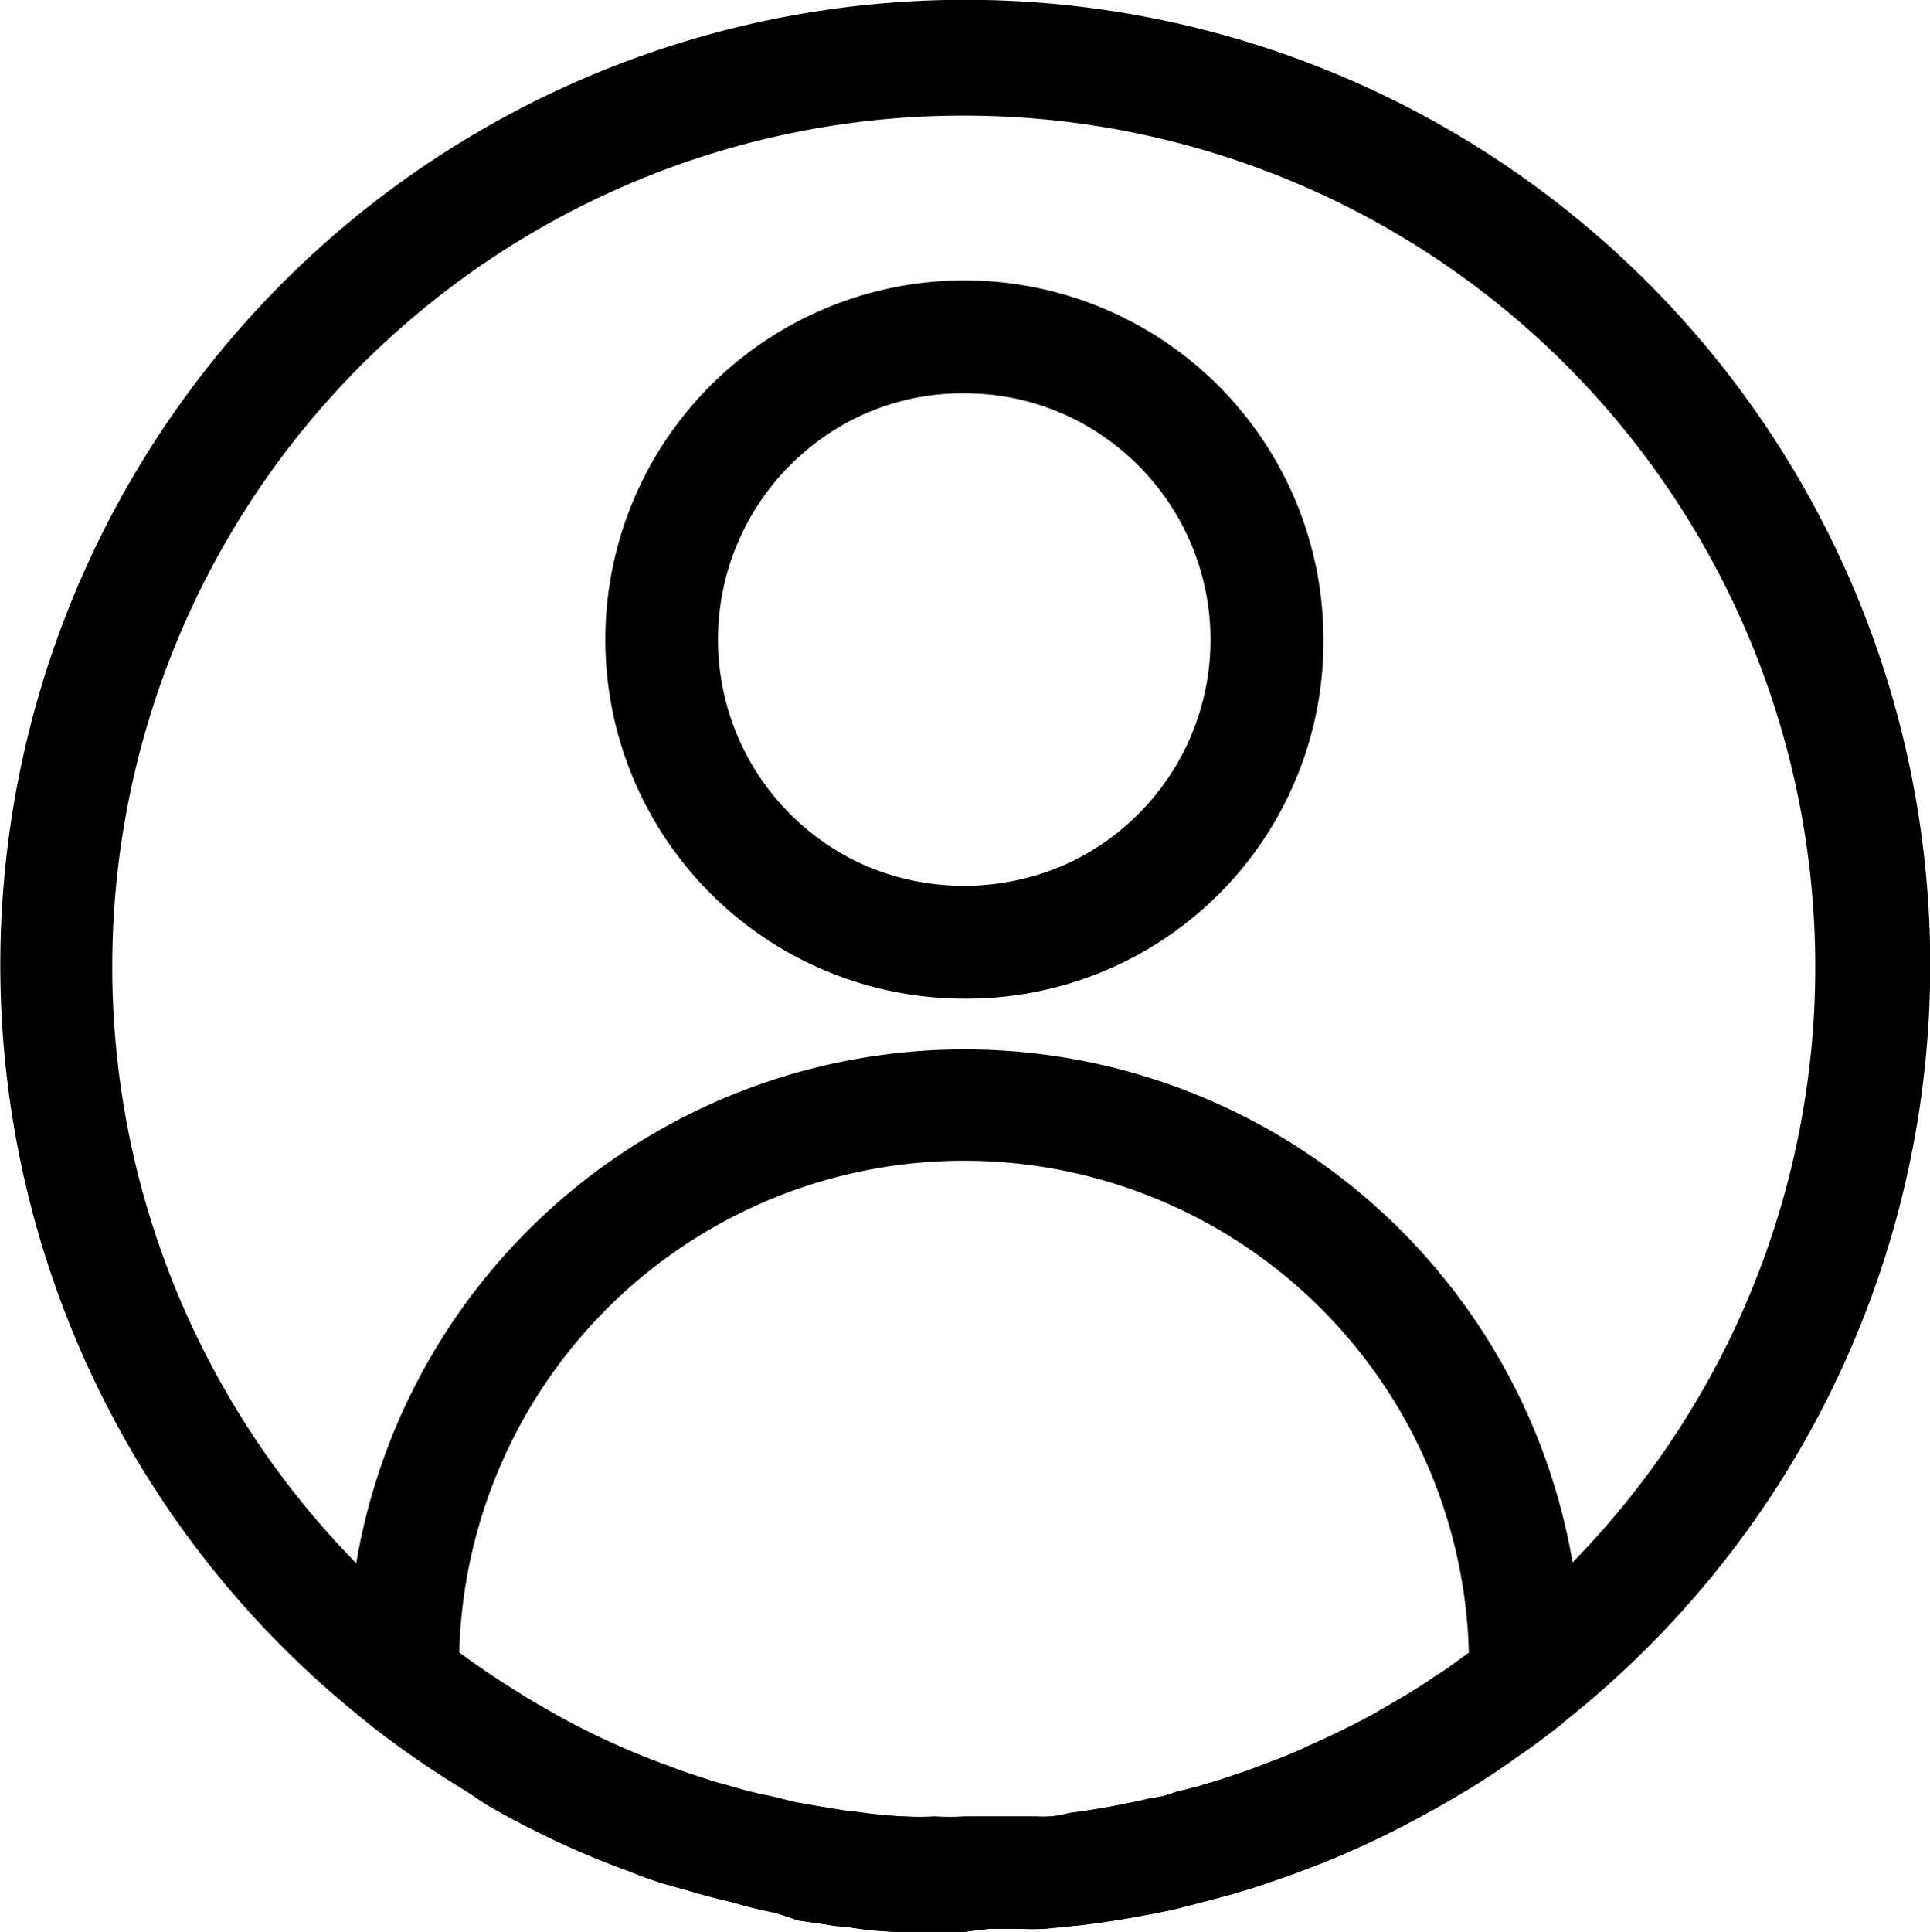
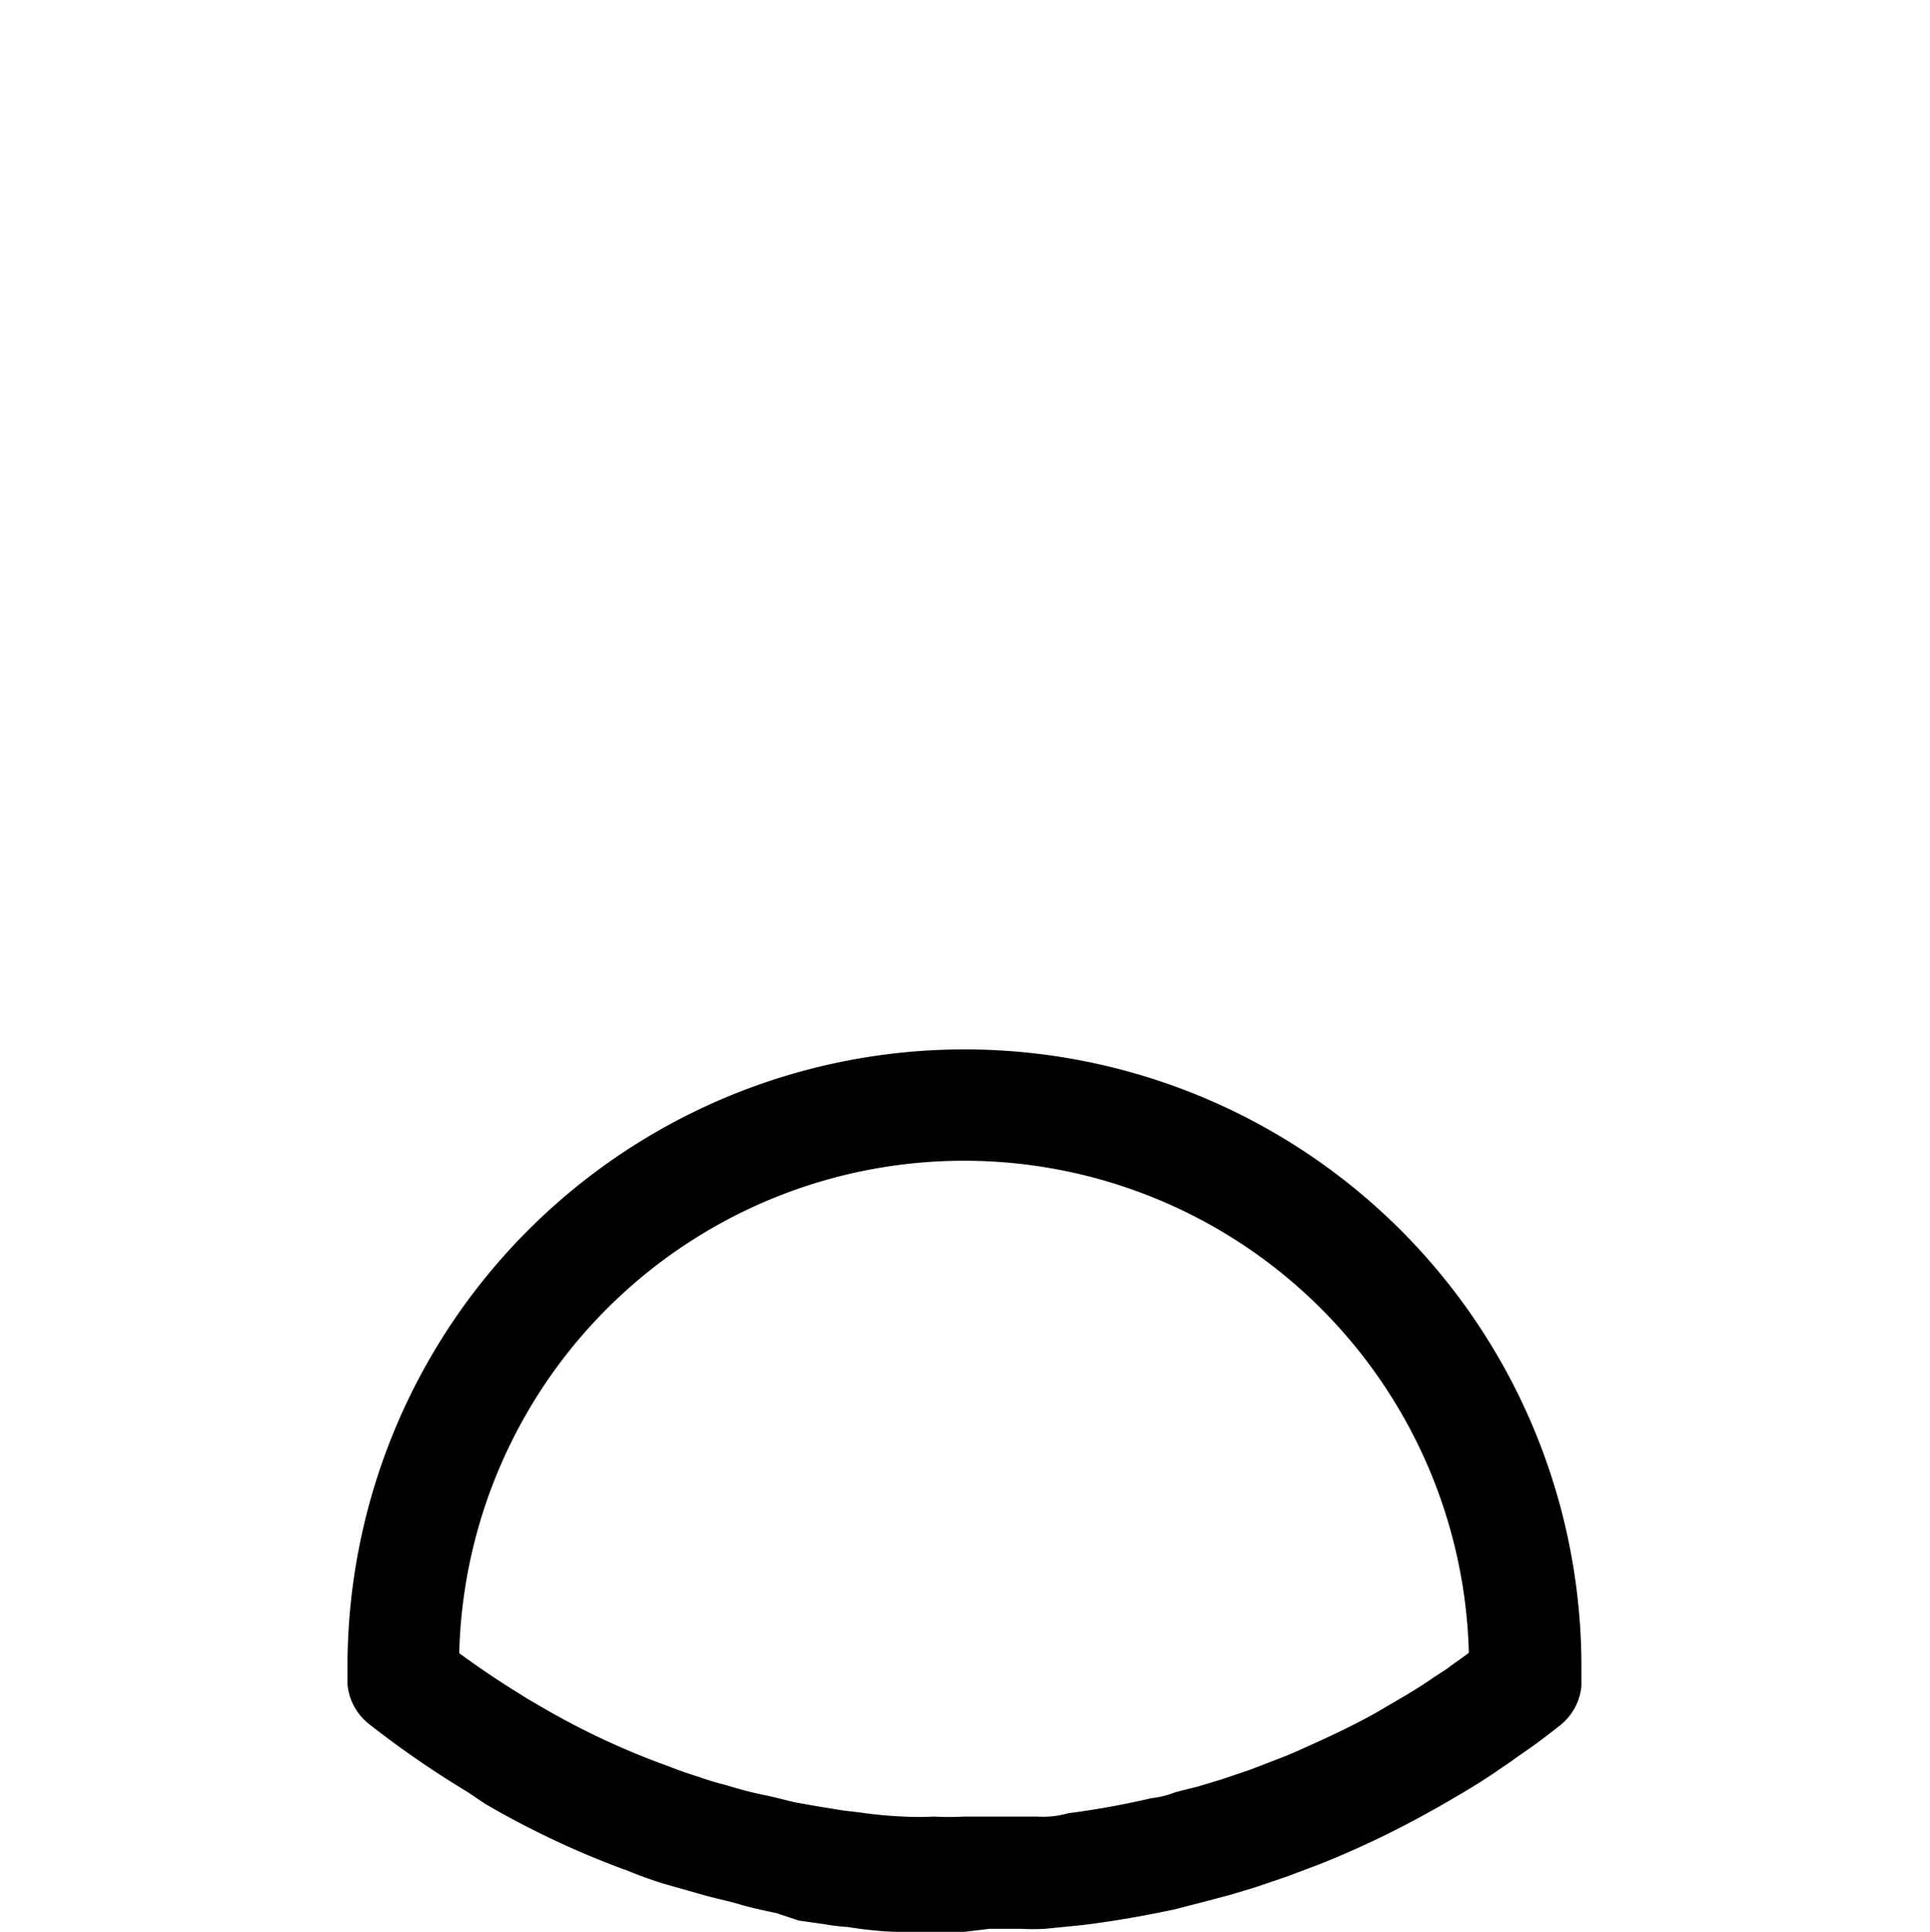
<svg xmlns="http://www.w3.org/2000/svg" id="_491bb8e94bed52a4ec32288e8028856c" data-name="491bb8e94bed52a4ec32288e8028856c" width="23.249" height="23.266" viewBox="0 0 23.249 23.266">
-   <path id="Tracé_59" data-name="Tracé 59" d="M26.76,22.34a4.325,4.325,0,1,1,4.33-4.322,4.3,4.3,0,0,1-4.33,4.322Zm0-7.29a2.906,2.906,0,0,0-1.844.642,2.974,2.974,0,0,0,.682,5.057,3.023,3.023,0,0,0,2.4-.032,2.969,2.969,0,0,0,.746-4.908,2.938,2.938,0,0,0-1.979-.759Z" transform="translate(-15.148 -10.313)" />
  <path id="Tracé_60" data-name="Tracé 60" d="M22.99,44.815h-.818a4.47,4.47,0,0,1-.583-.059,2.078,2.078,0,0,1-.271-.032L21,44.679l-.271-.09c-.172-.036-.321-.068-.452-.108s-.325-.077-.5-.131l-.4-.113c-.145-.045-.285-.095-.429-.154a10.693,10.693,0,0,1-1.726-.809l-.194-.131-.095-.059a11.629,11.629,0,0,1-1.112-.773.687.687,0,0,1-.258-.475v-.226a7.432,7.432,0,0,1,14.864.018v.226a.687.687,0,0,1-.258.475c-.122.095-.244.19-.366.276l-.176.122c-.063.05-.145.1-.221.154s-.267.176-.407.258-.267.158-.4.23A11.231,11.231,0,0,1,27.274,44l-.384.145-.4.136-.3.09-.325.086-.334.086c-.375.081-.75.145-1.112.19l-.452.045q-.151.008-.3,0H23.3ZM23.2,43.459Zm-6.291-2c.235.172.475.334.719.484l.1.063.163.095a9.166,9.166,0,0,0,1.537.719c.136.054.244.09.362.127a3.448,3.448,0,0,0,.33.1c.149.045.294.086.452.118s.262.063.38.09l.307.054.28.045.194.023a5.17,5.17,0,0,0,.538.05,3.43,3.43,0,0,0,.357,0,3.432,3.432,0,0,0,.362,0h.877a1.127,1.127,0,0,0,.38-.041,9.826,9.826,0,0,0,1-.181,1.086,1.086,0,0,0,.289-.072l.271-.068.285-.086.348-.118.353-.136c.131-.05.24-.1.348-.149.285-.127.547-.253.8-.393l.362-.212c.113-.068.23-.14.339-.217l.167-.108.041-.032.14-.1.081-.059a6.083,6.083,0,0,0-12.162,0ZM29.742,41.787Z" transform="translate(-11.377 -21.549)" />
-   <path id="Tracé_62" data-name="Tracé 62" d="M17.917,29.485H17.1a4.469,4.469,0,0,1-.583-.059,2.079,2.079,0,0,1-.271-.032l-.316-.045-.271-.09c-.172-.036-.321-.068-.452-.108s-.325-.077-.5-.131l-.4-.113c-.145-.045-.285-.095-.429-.154a10.693,10.693,0,0,1-1.726-.809l-.194-.131-.095-.059A11.624,11.624,0,1,1,25.09,27c-.122.095-.244.19-.366.276l-.176.122c-.063.05-.145.1-.221.154s-.267.176-.407.258-.267.158-.4.23a11.232,11.232,0,0,1-1.324.628c-.145.054-.2.077-.316.122l-.068.023-.4.136-.3.09-.325.086-.334.086c-.375.081-.75.145-1.112.19l-.452.045q-.151.008-.3,0h-.362ZM18.13,28.129ZM17.917,7.611A10.25,10.25,0,0,0,11.59,25.933a10.779,10.779,0,0,0,.976.678l.1.063.163.095a9.165,9.165,0,0,0,1.537.719c.136.054.244.09.362.127a3.447,3.447,0,0,0,.33.1c.149.045.294.086.452.118s.262.063.38.09l.307.054.28.045.194.023a5.171,5.171,0,0,0,.538.05,3.43,3.43,0,0,0,.357,0,3.431,3.431,0,0,0,.362,0h.877a1.127,1.127,0,0,0,.38-.041,9.826,9.826,0,0,0,.99-.181,1.086,1.086,0,0,0,.289-.072l.271-.068.285-.086.348-.118.059-.023.285-.108c.14-.054.249-.1.357-.154.285-.127.547-.253.8-.393l.362-.212c.113-.068.23-.14.339-.217l.167-.108.041-.032.14-.1c.127-.09.23-.172.334-.253A10.254,10.254,0,0,0,17.917,7.611Z" transform="translate(-6.305 -6.219)" />
</svg>